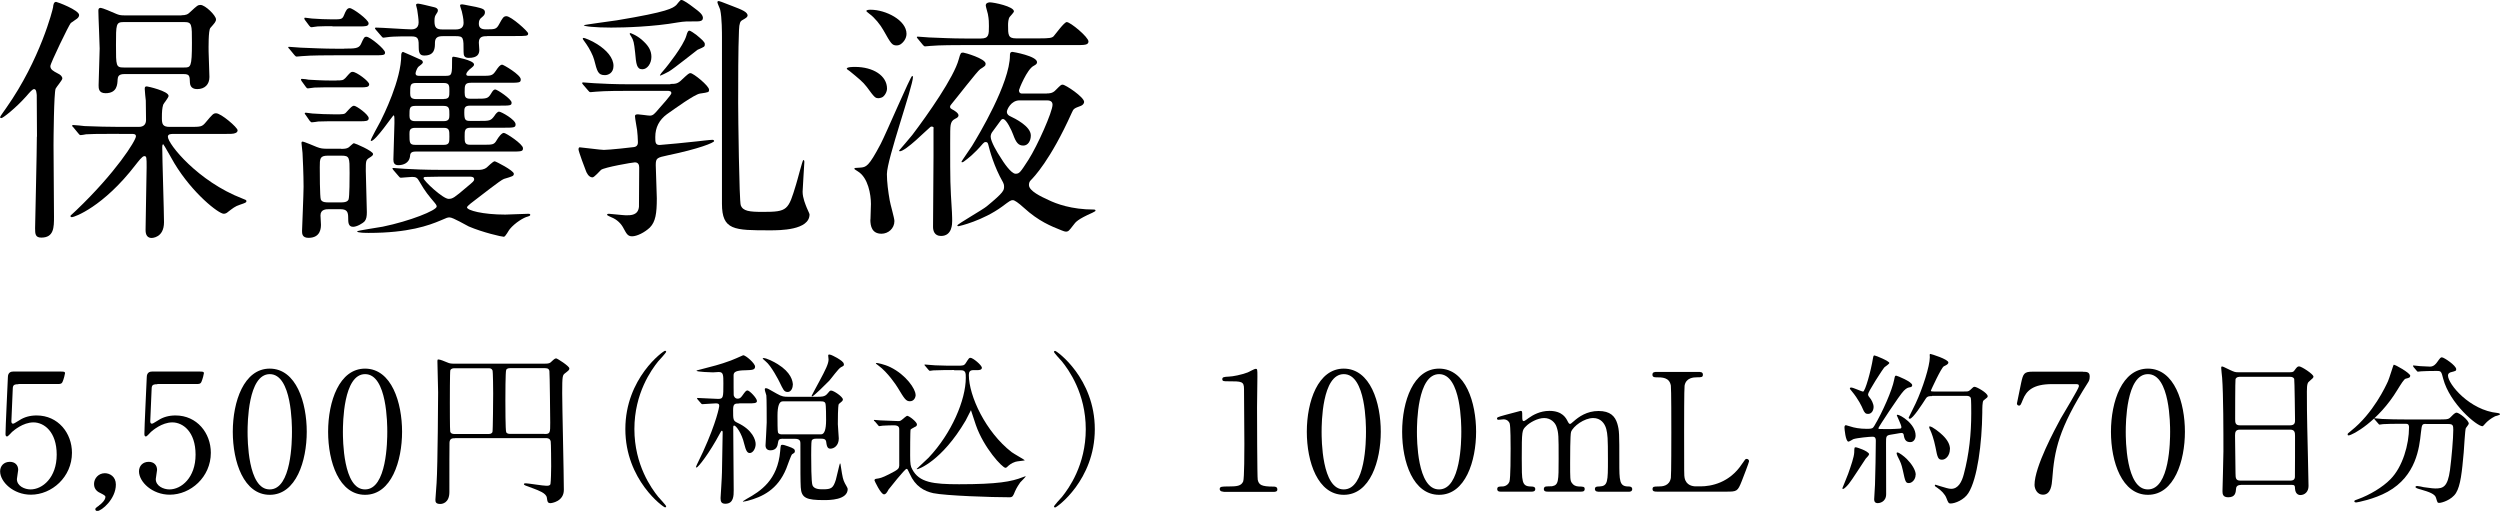
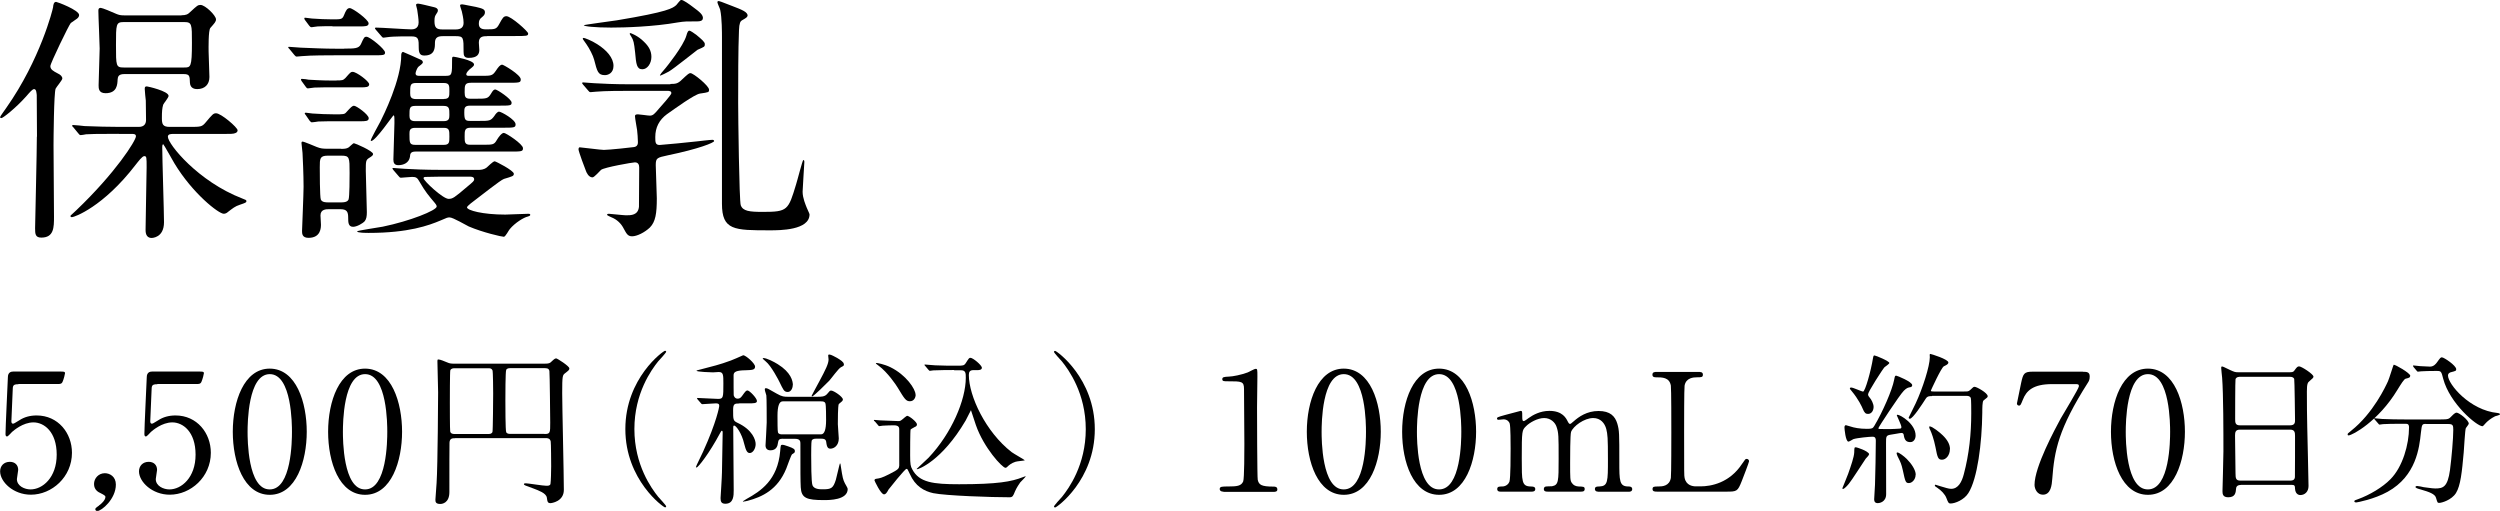
<svg xmlns="http://www.w3.org/2000/svg" id="b" data-name="レイヤー 2" viewBox="0 0 212.96 43.52">
  <g id="c" data-name="4_spec2">
    <g>
      <g>
        <path d="m1.57,32.73c-.48,0-.48.13-.49.56-.01.21-.11,2.58-.11,2.59,0,.11.03.21.13.21.08,0,.13-.03.55-.29.41-.27.9-.41,1.47-.41,1.83,0,3.01,1.5,3.01,3.18,0,2.07-1.72,3.57-3.5,3.57-1.49,0-2.62-1.09-2.62-1.99,0-.46.32-.81.83-.81.41,0,.71.25.71.69,0,.11-.11.66-.11.78,0,.6.67.88,1.16.88,1.02,0,2.23-1,2.23-2.96s-1.08-2.75-1.98-2.75-1.69.7-1.82.81c-.07.06-.34.39-.43.39-.11,0-.13-.1-.13-.22,0-.56.17-4.03.2-4.79,0-.18.03-.52.45-.52h4.01c.28,0,.41,0,.41.14,0,.08-.11.5-.2.71-.08.21-.22.21-.41.21H1.57Z" />
        <path d="m8.43,43.06c.25-.17.55-.48.55-.73,0-.11-.14-.18-.41-.32-.18-.08-.56-.27-.56-.78,0-.49.39-.92.92-.92.42,0,.94.28.94.97,0,1.23-1.22,2.25-1.58,2.25-.14,0-.17-.1-.17-.15,0-.07.01-.1.31-.31Z" />
        <path d="m13.4,32.73c-.48,0-.48.13-.49.56-.01.21-.11,2.58-.11,2.59,0,.11.03.21.13.21.08,0,.13-.03.55-.29.41-.27.9-.41,1.47-.41,1.83,0,3.01,1.5,3.01,3.18,0,2.07-1.72,3.57-3.5,3.57-1.49,0-2.62-1.09-2.62-1.99,0-.46.32-.81.83-.81.41,0,.71.25.71.69,0,.11-.11.66-.11.78,0,.6.67.88,1.16.88,1.02,0,2.23-1,2.23-2.96s-1.08-2.75-1.98-2.75-1.69.7-1.82.81c-.07.06-.34.39-.43.39-.11,0-.13-.1-.13-.22,0-.56.17-4.03.2-4.79,0-.18.03-.52.45-.52h4.01c.28,0,.41,0,.41.14,0,.08-.11.5-.2.71-.08.21-.22.21-.41.21h-3.35Z" />
        <path d="m22.98,42.15c-2.21,0-3.15-2.79-3.15-5.37s.95-5.38,3.15-5.38c2.27.01,3.15,2.91,3.15,5.38s-.9,5.37-3.15,5.37Zm0-10.28c-1.86,0-1.89,4.2-1.89,4.92,0,.57,0,4.92,1.89,4.9,1.86,0,1.89-4.17,1.89-4.9,0-.59,0-4.92-1.89-4.92Z" />
        <path d="m31.1,42.15c-2.21,0-3.15-2.79-3.15-5.37s.95-5.38,3.15-5.38c2.27.01,3.15,2.91,3.15,5.38s-.9,5.37-3.15,5.37Zm0-10.28c-1.86,0-1.89,4.2-1.89,4.92,0,.57,0,4.92,1.89,4.9,1.86,0,1.89-4.17,1.89-4.9,0-.59,0-4.92-1.89-4.92Z" />
        <path d="m38.75,37.33c-.21,0-.45.01-.46.39-.01.41-.01,2.02-.01,4.2,0,.95-.64,1.01-.77,1.01-.42,0-.42-.2-.42-.38,0-.03.08-1.19.1-1.41.1-1.49.13-7.59.13-7.73,0-.38-.06-2.21-.06-2.62,0-.1,0-.17.07-.17.18,0,.48.14.76.25.22.1.34.11.71.11h7.54c.45,0,.5-.04.66-.2.21-.2.29-.25.38-.25s1.12.66,1.12.85c0,.14-.07.18-.36.41-.22.17-.25.2-.25,1.7,0,1.15.14,6.93.14,8.24,0,1-1.06,1.13-1.13,1.13-.24,0-.27-.1-.32-.48-.07-.38-.71-.6-1.12-.76-.74-.27-.83-.29-.83-.38,0-.07.1-.07.17-.07.18,0,1.46.21,1.74.21.14,0,.31,0,.35-.15.04-.21.06-1.2.06-1.51,0-.28-.01-2-.04-2.12-.06-.27-.28-.28-.42-.28h-7.7Zm2.84-.36c.14,0,.29-.01.36-.17.04-.11.06-2.96.06-3.29,0-.27-.01-1.88-.06-1.97-.08-.17-.21-.17-.36-.17h-2.87c-.11,0-.29.01-.36.17-.04.1-.04,2.44-.04,2.77,0,.29,0,2.31.03,2.44.04.22.29.22.38.22h2.87Zm4.79,0c.49,0,.49-.1.49-.97,0-.2-.04-4.23-.07-4.4-.05-.24-.24-.24-.46-.24h-2.8c-.18,0-.35,0-.42.15-.07.14-.07,2.24-.07,2.61s0,2.55.07,2.69c.07.15.22.15.42.15h2.84Z" />
        <path d="m56.06,42.31c.11.13.69.74.69.83,0,.03-.03.08-.1.08-.14,0-3.38-2.33-3.38-6.67s3.24-6.67,3.38-6.67c.07,0,.1.06.1.08,0,.08-.57.7-.69.83-.56.7-2.02,2.7-2.02,5.76s1.46,5.06,2.02,5.76Z" />
        <path d="m62.95,34.37c-.38,0-.5.04-.5.56,0,.81,0,.91.36,1.08,1.3.6,1.56,1.47,1.56,1.82,0,.39-.24.76-.5.76-.2,0-.32-.15-.48-.8-.2-.88-.69-1.54-.85-1.54-.07,0-.08.06-.08.15,0,.77.04,4.75.04,5.36,0,.45,0,1.15-.71,1.15-.34,0-.41-.18-.41-.48,0-.04.12-1.85.12-2.2.01-.45.06-3.28.06-3.4,0-.03,0-.14-.08-.14-.03,0-.1.13-.15.22-.91,1.71-1.86,2.91-1.99,2.91-.04,0-.06-.01-.06-.03,0-.08.52-1.09.6-1.29,1.18-2.59,1.39-3.87,1.39-3.92,0-.18-.1-.22-.29-.22-.17,0-1.02.07-1.16.07-.04,0-.07-.03-.11-.08l-.28-.32q-.06-.07-.06-.1s.03-.03.06-.03c.24,0,1.47.08,1.74.08.45,0,.45-.13.45-1.32,0-.71,0-.97-.39-.97-.07,0-.39.03-.5.03s-1.4-.04-1.4-.14c0-.03.24-.08.35-.11,1.06-.28,1.58-.39,2.58-.76.25-.1.66-.27,1.05-.45.21,0,1.01.69,1.01.97s-.24.29-.78.31c-.81.01-1.05.13-1.05.42,0,.57,0,1.64.01,1.71.03.11.11.29.34.29.15,0,.25-.06.38-.24.27-.38.34-.46.45-.46.18,0,.81.66.81.9,0,.2-.27.2-.76.2h-.73Zm4.76,4.06c0,.13-.04.14-.24.27-.08.06-.41,1.01-.49,1.21-.74,1.82-2.06,2.42-3.29,2.75-.06.01-.29.07-.38.07-.01,0-.03,0-.03-.03,0-.01.29-.18.32-.2,1.19-.66,2.65-1.6,2.86-4.08.04-.48.04-.53.18-.53.1,0,.21.03.52.14.48.17.55.24.55.41Zm-.18-5.63c0,.25-.14.59-.43.59-.32,0-.38-.2-.69-.83-.06-.13-.71-1.4-1.19-1.78-.04-.04-.25-.21-.25-.24s.04-.04.06-.04c.28,0,.9.32,1.22.52,1.13.7,1.29,1.43,1.29,1.78Zm-.85,4.57c-.31,0-.38.11-.41.36-.03.25-.13.63-.64.63-.27,0-.42-.15-.42-.42,0-.08.1-1.64.1-1.95s0-2.13-.03-2.31c-.01-.07-.13-.39-.13-.48,0-.11.01-.13.1-.13.11,0,.18.04.91.46.46.27.67.27.97.27h2.47c.34,0,.64,0,.84-.22.24-.28.25-.31.36-.31.22,0,1,.53,1,.76,0,.06-.03.11-.07.15-.04.04-.21.17-.28.24-.08.15-.08,1.42-.08,1.71,0,.17.08,1.08.08,1.22,0,.62-.42.87-.71.87-.13,0-.28-.03-.34-.43-.03-.25-.04-.42-.42-.42h-.46c-.1,0-.31,0-.38.17-.04.11-.04,1.04-.04,1.25,0,.49,0,2.27.11,2.55.14.34.62.34.88.34.71,0,.88-.08,1.11-.81.07-.22.32-1.4.35-1.4.04,0,.06.1.08.29.15.97.18,1.08.34,1.41.03.07.24.39.24.48,0,.95-1.57.95-2.02.95-1.49,0-1.93-.17-1.98-1.09-.03-.57-.03-1.33-.03-3.71,0-.17,0-.42-.45-.42h-1.05Zm-.01-3.18q-.44,0-.44,1.22c0,.48,0,1.3.04,1.42.06.17.24.17.39.17h3.28q.43,0,.43-1.22c0-.24,0-1.27-.06-1.42-.06-.17-.24-.17-.38-.17h-3.28Zm5.22-3.15c0,.11-.03.13-.25.24-.22.11-.84.98-1,1.15-.2.21-1.34,1.34-1.46,1.34-.03,0-.04-.01-.04-.06,0-.03.55-1.02.63-1.18.57-1.06.81-1.55.81-1.91,0-.04-.03-.28-.03-.32,0-.07.01-.1.1-.1.15,0,.48.2.66.29.29.18.57.35.57.53Z" />
        <path d="m74.51,35.9c-.06-.06-.07-.07-.07-.1s.03-.03.06-.03c.07,0,.42.04.5.04.28.01,1.48.06,1.53.06.12,0,.17-.01.32-.13.04-.04.38-.32.42-.32.18,0,.84.53.84.73,0,.13-.08.18-.18.22-.1.06-.34.18-.36.22-.04.08-.04,1.93-.04,2.2,0,.77.04.94.18,1.19.59,1.12,1.77,1.27,3.99,1.27,3.28,0,4.46-.22,5.42-.6.22-.08.25-.1.25-.06,0,.03-.41.45-.46.5-.06.08-.32.46-.45.77-.15.38-.2.5-.46.5-1.53,0-5.42-.13-6.5-.35-.78-.17-1.54-.59-2-1.64-.18-.39-.2-.43-.28-.43-.14,0-1.47,1.68-1.53,1.76-.15.28-.24.41-.39.41-.27,0-.81-1.16-.81-1.19,0-.11.1-.13.18-.14.27-.04.43-.06,1.06-.38.84-.42.84-.49.87-.73v-3.05c0-.17,0-.39-.45-.39-.15,0-.7.01-.95.03-.04,0-.25.04-.29.04-.06,0-.08-.04-.13-.1l-.27-.32Zm3.49-2.28c0,.25-.15.56-.49.56s-.46-.2-1.04-1.16c-.13-.22-.85-1.3-1.64-1.88-.2-.15-.22-.17-.22-.18,0-.03.04-.04.08-.04s.63.1,1.16.36c1.34.66,2.14,1.86,2.14,2.34Zm3.28-2.1c-.32,0-1.29,0-1.78.03-.04.01-.25.04-.29.04s-.07-.04-.13-.1l-.27-.32c-.06-.06-.06-.07-.06-.08,0-.03.01-.04.04-.04.06,0,.74.07.88.07,1.04.04,1.07.03,1.91.03.45,0,.55,0,.7-.24.25-.39.27-.43.39-.43.21,0,.97.63.97.85,0,.2-.29.2-.41.2h-.32c-.29,0-.38.15-.38.41,0,1.79,1.43,4.85,3.64,6.57.17.13,1.13.67,1.13.7s-.7.08-.81.13c-.34.11-.55.29-.69.43-.06.06-.1.08-.15.08-.27,0-1.85-1.71-2.52-3.64-.06-.15-.41-1.27-.42-1.27-.01,0-.37.74-.45.88-2.04,3.47-4.03,4.15-4.13,4.15-.03,0-.04,0-.04-.03,0-.01.85-.8,1.01-.95,1.96-2.07,3.17-4.92,3.17-6.81,0-.38,0-.64-.41-.64h-.59Z" />
        <path d="m90.47,30.8c-.11-.13-.69-.74-.69-.83,0-.03.03-.08.1-.08.14,0,3.38,2.33,3.38,6.67s-3.24,6.67-3.38,6.67c-.07,0-.1-.06-.1-.08,0-.08.57-.7.69-.83.56-.7,2.02-2.7,2.02-5.76s-1.46-5.06-2.02-5.76Z" />
        <path d="m104.22,41.88c-.31,0-.32-.18-.32-.22,0-.22.21-.22.71-.22.76,0,1.12-.04,1.29-.43.1-.24.1-2.7.1-3.19,0-.67-.03-3.94-.03-4.68,0-.66-.2-.66-1.37-.66-.34,0-.48,0-.48-.18s.14-.2.57-.22c.34-.01,1.04-.15,1.58-.35.1-.03.57-.31.69-.31.15,0,.15.04.15.67,0,.38-.03,2.19-.03,2.61,0,.64.01,6.02.06,6.18.1.41.29.57,1.33.57.13,0,.34,0,.34.25,0,.2-.22.2-.35.2h-4.25Z" />
        <path d="m114.47,42.15c-2.21,0-3.15-2.79-3.15-5.37s.95-5.38,3.15-5.38c2.27.01,3.15,2.91,3.15,5.38s-.9,5.37-3.15,5.37Zm0-10.28c-1.86,0-1.89,4.2-1.89,4.92,0,.57,0,4.92,1.89,4.9,1.86,0,1.89-4.17,1.89-4.9,0-.59,0-4.92-1.89-4.92Z" />
        <path d="m122.59,42.15c-2.21,0-3.15-2.79-3.15-5.37s.95-5.38,3.15-5.38c2.27.01,3.15,2.91,3.15,5.38s-.9,5.37-3.15,5.37Zm0-10.28c-1.86,0-1.89,4.2-1.89,4.92,0,.57,0,4.92,1.89,4.9,1.86,0,1.89-4.17,1.89-4.9,0-.59,0-4.92-1.89-4.92Z" />
        <path d="m136.13,41.88c-.25,0-.27-.17-.27-.22,0-.21.17-.22.38-.22.73-.03.73-.41.73-2.3s-.03-2.12-.14-2.59c-.13-.5-.49-.94-1.11-.94-.78,0-1.71.7-1.89,1.18-.08.22-.08,2.23-.08,2.62,0,1.36,0,1.51.14,1.72.14.21.32.29.57.31.41.01.53.01.53.22,0,.22-.2.22-.32.22h-2.82c-.13,0-.34,0-.34-.22,0-.08.04-.17.11-.2.07-.04.49-.03.59-.04.56-.11.56-.41.56-2.35s0-2.2-.18-2.72c-.11-.34-.48-.74-1.05-.74s-1.25.39-1.55.7c-.34.34-.36.36-.36,2.76,0,1.95,0,2.34.73,2.37.21,0,.42.01.42.22s-.2.22-.31.22h-2.65c-.07,0-.28,0-.28-.22s.18-.22.42-.22c.35,0,.56-.24.62-.41.1-.29.1-2.33.1-2.8,0-.39,0-1.92-.08-2.16-.04-.14-.21-.35-.52-.35-.06,0-.35.04-.42.04-.03,0-.14,0-.14-.1,0-.11.04-.13.69-.31.32-.08,1.21-.32,1.32-.35.14,0,.14.07.14.41,0,.36.01.46.14.46.06,0,.34-.21.42-.27.35-.25.97-.6,1.75-.6,1.13,0,1.43.63,1.57.91.03.06.1.2.18.2.07,0,.1-.03.32-.22.43-.38,1.12-.88,2.12-.88s1.41.45,1.6,1.08c.17.59.17.85.17,3.21,0,1.68,0,2.14.78,2.14.1,0,.32,0,.32.24,0,.14-.13.21-.27.21h-2.63Z" />
        <path d="m144.86,41.43c.88,0,2.46-.28,3.53-1.91.27-.39.29-.43.39-.43.08,0,.21.04.21.21,0,.08-.53,1.46-.62,1.68-.35.88-.41.9-1.32.9h-5.87c-.21,0-.41,0-.41-.22s.15-.22.5-.22.94-.04,1.06-.73c.04-.24.04-3.46.04-3.87,0-.56,0-3.74-.04-3.99-.12-.71-.74-.71-1.26-.71-.1,0-.31,0-.31-.22,0-.24.2-.24.41-.24h3.47c.22,0,.42,0,.42.24,0,.22-.15.22-.5.22-.29,0-.94.03-1.06.71-.04.25-.04,3.24-.04,3.89,0,3.73,0,3.74.04,3.96.13.66.7.73.97.73h.38Z" />
        <path d="m159.21,38.71c0,.08-.24.31-.28.36-.24.34-1.19,1.85-1.43,2.13-.1.13-.39.45-.5.45-.04,0-.06-.01-.06-.06,0-.01.42-1.02.49-1.22.25-.71.5-1.43.52-1.82.01-.41.01-.45.13-.45.08,0,.45.14.55.18.2.08.59.27.59.42Zm2.97-1.62c-.03-.13-.06-.21-.2-.21-.13,0-.79.14-.94.15-.38.06-.38.17-.38.7,0,.62.01,3.67.01,4.36s-.59.77-.71.77c-.31,0-.31-.24-.31-.34,0-.18.07-1.04.07-1.23.03-1.02.07-2.75.07-3.75,0-.18-.03-.34-.28-.34s-1.32.1-1.64.21c-.06.03-.34.21-.41.21-.25,0-.34-1.12-.34-1.19s0-.21.13-.21c.01,0,.35.1.38.11.29.1.78.2,1.4.2.45,0,.5-.04.63-.25.71-1.18,1.53-3.07,1.69-3.92.07-.34.07-.36.18-.36.07,0,1.36.52,1.36.81,0,.13-.1.17-.21.18-.13.03-.25.04-.5.29-.38.38-2.17,3.12-2.17,3.19,0,.04.03.06.04.07.06.01.88.01.98.01.21,0,.66-.03.81-.04.07,0,.13-.03.13-.13,0-.17-.39-.97-.39-.99,0-.06.04-.06.06-.06.22,0,1.54.76,1.54,1.77,0,.31-.18.56-.44.56-.31,0-.49-.11-.57-.58Zm-3.05-1.83c-.2,0-.31-.08-.46-.45-.06-.15-.36-.81-.94-1.5-.14-.17-.15-.18-.15-.22s.03-.08.11-.08c.17,0,.91.35,1.01.35.18,0,.67-1.74.85-2.86.04-.22.07-.22.13-.22.1,0,1.26.48,1.26.64,0,.08-.35.31-.41.36-.17.18-1.4,2.1-1.4,2.3,0,.13.06.2.12.27.17.18.35.56.35.81,0,.28-.15.6-.48.6Zm4.05,5.18c0,.41-.31.71-.57.71-.28,0-.31-.11-.52-1.09-.13-.56-.17-.64-.45-1.2-.03-.07-.08-.2-.08-.25s.04-.07.07-.07c.13,0,.56.32.8.56.41.41.76.95.76,1.34Zm1.39-6.7c-.31,0-.41.04-.52.21-.32.5-1.11,1.72-1.36,1.72-.07,0-.1-.04-.1-.1,0-.03.52-1.02.6-1.22.59-1.26,1.2-3.17,1.2-3.92,0-.03-.01-.17-.01-.2,0-.04.01-.08.06-.08s1.53.45,1.53.73c0,.14-.17.22-.38.32-.22.1-1.11,2.06-1.11,2.07,0,.08.11.08.24.08h2.56c.38,0,.39,0,.55-.13.25-.24.28-.27.38-.27.17,0,1.11.52,1.11.8,0,.1-.04.11-.35.36-.11.08-.11.69-.11,1.05-.03,2.58-.41,5.63-1.19,6.85-.36.57-1.13.88-1.51.88-.18,0-.22-.11-.35-.45-.13-.35-.45-.66-.77-.88-.2-.13-.22-.14-.22-.21,0-.06.04-.06.06-.06.03,0,.38.13.45.14.38.11.66.21.88.21.6,0,.91-.59,1.08-1.26.45-1.7.63-3.43.63-5.18,0-.22,0-1.23-.04-1.3-.08-.18-.27-.18-.42-.18h-2.87Zm1.53,4.52c0,.53-.34.9-.67.9s-.39-.17-.56-1.08c-.13-.67-.35-1.25-.42-1.39-.1-.21-.11-.25-.11-.29s0-.08.04-.08c.22,0,.88.53,1.11.76.39.38.62.77.62,1.19Z" />
        <path d="m177.42,31.67c.31,0,.59,0,.59.39,0,.28-.07.41-.15.53-2.51,3.94-2.86,5.79-3.04,8.21-.04.5-.11,1.34-.8,1.34-.48,0-.71-.49-.71-.84,0-1.54,1.75-4.76,2.23-5.65.24-.43,1.55-2.56,1.55-2.75s-.11-.18-.36-.18h-1.93c-1.61,0-2.19.56-2.49,1.34-.18.45-.21.49-.32.49-.1,0-.18-.07-.18-.18,0-.04.32-1.55.36-1.76.17-.77.24-.95.97-.95h4.3Z" />
        <path d="m182.97,42.15c-2.21,0-3.15-2.79-3.15-5.37s.95-5.38,3.15-5.38c2.27.01,3.15,2.91,3.15,5.38s-.9,5.37-3.15,5.37Zm0-10.28c-1.86,0-1.89,4.2-1.89,4.92,0,.57,0,4.92,1.89,4.9,1.86,0,1.89-4.17,1.89-4.9,0-.59,0-4.92-1.89-4.92Z" />
        <path d="m190.89,41.31c-.08,0-.38,0-.41.29-.03.36-.06.76-.67.76-.46,0-.49-.28-.49-.52,0-.06.08-2.86.08-3.39,0-1.53,0-4.86-.11-6.28-.01-.13-.08-.71-.08-.84,0-.07.01-.11.08-.11.06,0,.13.03.66.29.39.18.46.2.7.2h4.29c.29,0,.41,0,.5-.14.21-.29.27-.36.41-.36.2,0,1.22.66,1.22.87,0,.1-.07.15-.31.36-.18.14-.25.24-.25.91,0,1.5.01,1.75.03,2.98.01.8.11,4.34.11,5.07,0,.49-.32.77-.7.77-.04,0-.41,0-.45-.53-.01-.24-.01-.34-.29-.34h-4.31Zm4.2-5.08c.41,0,.41-.27.41-.45,0-.17-.04-3.43-.07-3.5-.08-.18-.27-.18-.35-.18h-4.33c-.2,0-.31.13-.32.21-.03.11-.03,3.15-.03,3.4,0,.27.01.52.39.52h4.3Zm-.01,4.71c.13,0,.38,0,.41-.29.01-.08.01-3.19.01-3.52,0-.29-.03-.53-.41-.53h-4.29c-.36,0-.41.21-.41.49,0,.46.04,2.72.04,3.22,0,.45.04.63.42.63h4.22Z" />
        <path d="m205.31,32.02c0,.14-.1.17-.39.24-.14.04-.39.45-.7.95-1.62,2.68-3.85,3.88-4.16,3.88-.06,0-.08-.03-.08-.08,0-.08.03-.1.29-.31,1.89-1.49,2.96-3.81,3.15-4.23.1-.21.46-1.4.48-1.4.1-.04,1.42.71,1.42.95Zm1.36,4.09c-.36,0-.36.03-.45.77-.13,1.23-.39,3.66-2.83,5.01-1.15.64-2.61.91-2.67.91-.04,0-.17,0-.17-.1,0-.07.07-.1.32-.18.97-.35,2.09-1.01,2.76-1.7,1.04-1.05,1.58-2.96,1.58-4.41,0-.31-.14-.31-.35-.31h-.42c-.52,0-1.19.01-1.44.03-.06.01-.25.04-.29.04-.06,0-.08-.04-.13-.1l-.28-.32c-.04-.06-.06-.07-.06-.08,0-.03.01-.04.06-.04.1,0,.52.06.62.06.69.03,1.26.04,1.92.04h3.07c.63,0,.7-.03.92-.27.21-.22.34-.31.43-.31.22,0,1.04.64,1.04.94,0,.07-.22.32-.25.38-.07.14-.15,1.74-.18,2.06-.15,1.69-.27,2.84-.66,3.47-.38.6-1.22.84-1.43.84-.15,0-.15-.04-.27-.43-.08-.32-.56-.5-1.29-.71-.31-.08-.46-.14-.46-.22s.13-.08.15-.08c.1,0,.48.08.55.1.74.1.83.11.99.11.67,0,1.05-.13,1.25-1.57.14-1.08.28-2.7.28-3.42,0-.38-.03-.5-.42-.5h-1.89Zm.7-4.51c-.35,0-.83.01-1.12.03-.04,0-.24.03-.28.03s-.06-.01-.11-.08l-.27-.32s-.04-.07-.04-.1c0-.01.01-.03.04-.03.08,0,.49.06.57.06.15.01.74.04.84.04.32,0,.5-.24.59-.36.28-.39.31-.43.42-.43.18,0,1.22.7,1.22,1.01,0,.14-.04.15-.42.25-.07.01-.28.08-.28.29,0,.73,1.85,2.96,4.22,3.19.04,0,.21.03.21.11,0,.07-.37.15-.42.17-.36.18-.67.43-.85.64-.03.04-.18.21-.22.21-.48,0-2.79-1.93-3.35-4.05-.15-.6-.18-.66-.5-.66h-.24Z" />
      </g>
      <g>
        <path d="m3.15,11.64c0-.48-.02-3.28-.02-3.54-.02-.13-.02-.51-.22-.51-.15,0-.35.24-.68.62-.88.99-1.98,1.85-2.11,1.85-.09,0-.11-.04-.11-.09s.35-.53.53-.79C3.44,5.06,4.5.79,4.52.62c.02-.24.07-.46.26-.46.09,0,1.96.7,1.96,1.12,0,.13-.09.24-.18.31-.11.09-.46.31-.53.37-.15.15-1.74,3.43-1.74,3.67,0,.29.24.42.62.62.24.11.4.26.4.44,0,.13-.51.73-.57.86-.15.33-.18,4.38-.18,4.82,0,.79.04,5.19.04,6.09s0,1.78-1.08,1.78c-.51,0-.53-.31-.53-.79.02-1.1.15-6.58.15-7.81Zm6.95-.24c-1.94,0-2.55.02-2.77.04-.07.02-.4.07-.46.07-.09,0-.13-.07-.2-.15l-.42-.51c-.09-.09-.11-.11-.11-.13,0-.04.04-.07.09-.07.15,0,.84.07.97.09,1.08.04,1.98.07,3.01.07h1.61c.46,0,.62-.26.62-.59,0-.09-.02-1.43-.02-1.65-.02-.15-.09-.84-.09-.99s.02-.22.18-.22c.07,0,1.85.4,1.85.81,0,.15-.42.64-.46.75-.09.31-.11.59-.11,1.14,0,.51.07.75.66.75h1.65c.99,0,1.1,0,1.41-.37.59-.7.66-.79.9-.79.42,0,1.83,1.21,1.83,1.45,0,.13-.09.2-.2.24-.15.07-.42.07-.95.07h-4.33c-.18,0-.46,0-.46.24,0,.62,2.57,3.81,6.34,5.26.29.11.35.13.35.22,0,.13-.09.15-.55.31-.42.13-.62.31-1.03.62-.07.07-.2.15-.35.15-.44,0-2.66-1.74-4.2-4.29-.13-.22-.92-1.63-.95-1.63-.09,0-.09.18-.09.24,0,1.01.15,5.48.15,6.4,0,1.34-1.03,1.34-1.06,1.34-.51,0-.51-.53-.51-.7,0-.84.09-4.55.09-5.32,0-.84,0-.95-.2-.95-.18,0-.51.46-.73.73-2.77,3.61-5.24,4.47-5.43,4.47-.09,0-.13-.04-.13-.11,0-.04.29-.26.48-.46,3.37-3.21,5.1-5.96,5.1-6.32,0-.2-.2-.2-.33-.2h-1.14ZM15.45,1.3c.4,0,.55-.07.79-.31.55-.51.62-.57.84-.57.4,0,1.32.9,1.32,1.23,0,.2-.13.33-.48.73-.18.2-.15,1.78-.15,2,0,.31.07,1.83.07,2.18,0,.64-.4,1.03-1.04,1.03-.18,0-.59-.04-.62-.53-.02-.59-.02-.75-.55-.75h-5.04c-.51,0-.55.24-.57.46-.02.42-.04,1.17-1.03,1.17-.59,0-.59-.42-.59-.68,0-.44.09-2.64.09-3.12s-.11-2.71-.11-3.23c0-.15.04-.24.2-.24.13,0,.97.35,1.32.51.22.09.35.13.68.13h4.88Zm.24,4.45c.55,0,.66,0,.66-2.11,0-1.58,0-1.76-.66-1.76h-5.15c-.66,0-.66.18-.66,1.96s0,1.91.66,1.91h5.15Z" />
        <path d="m29.33,4.14c.86,0,1.23,0,1.41-.37.26-.57.29-.64.48-.64.29,0,1.58,1.06,1.58,1.34,0,.24-.11.24-1.17.24h-3.12c-.48,0-2,0-2.77.07-.07,0-.4.04-.46.04-.09,0-.11-.04-.2-.13l-.42-.51c-.07-.07-.11-.11-.11-.15s.04-.04.09-.04c.15,0,.84.07.97.07,1.01.04,2,.09,3.01.09h.7Zm-.66,2.71c.46,0,.55,0,.75-.2.42-.48.46-.53.62-.53.33,0,1.41.81,1.41,1.06,0,.26-.31.26-.73.26h-2.51c-.42,0-.9,0-1.43.02-.09,0-.46.07-.55.07s-.13-.07-.18-.13l-.37-.51s-.04-.07-.04-.13c0-.04.04-.04.09-.04.09,0,.48.04.57.07.38.02,1.12.07,1.85.07h.53Zm.4,5.83c.2,0,.46,0,.64-.13.07-.04.35-.35.44-.35s1.63.66,1.63.92c0,.11-.09.18-.33.33-.29.18-.29.29-.29,1.1,0,.51.09,2.97.09,3.52,0,.35-.04.59-.18.77-.18.2-.68.48-.99.48-.42,0-.42-.4-.42-.77,0-.48-.09-.73-.66-.73h-.97c-.24,0-.73,0-.73.53,0,.11.04.66.04.77,0,.26,0,1.14-1.06,1.14-.55,0-.55-.37-.55-.59,0-.13.13-3.17.13-3.76,0-1.03-.07-2.51-.09-2.88,0-.13-.09-.73-.09-.86,0-.04.02-.11.09-.11.13,0,1.06.4,1.21.46.33.13.53.15.9.15h1.17Zm-.75-10.45c-.42,0-.79,0-1.25.02-.09,0-.46.07-.53.07-.11,0-.15-.09-.2-.13l-.38-.51s-.04-.09-.04-.13.07-.04.09-.04c.09,0,.48.07.57.07.55.04,1.19.07,1.74.07.75,0,.84,0,.99-.37.15-.37.26-.59.48-.59.26,0,1.61.99,1.61,1.3,0,.26-.31.26-.75.26h-2.33Zm.22,8.1c-.35,0-.95,0-1.43.02-.09.02-.48.07-.55.07s-.11-.07-.18-.13l-.35-.51c-.07-.07-.07-.09-.07-.11,0-.07.07-.07.09-.07.09,0,.48.07.57.07.62.04,1.21.07,1.87.07.77,0,.86,0,1.01-.18.4-.44.51-.55.66-.55.2,0,1.25.75,1.25,1.06,0,.26-.29.26-.73.26h-2.16Zm-.62,2.93c-.68,0-.68.26-.68.99,0,.31,0,2.55.09,2.75.11.24.44.24.62.24h1.12c.15,0,.51,0,.62-.24.09-.2.09-1.91.09-2.27,0-1.32,0-1.47-.7-1.47h-1.14Zm12.81,1.21c.2,0,.46,0,.73-.2.09-.07.53-.53.68-.53.09,0,1.63.79,1.63,1.06,0,.2-.11.22-.84.44-.29.09-2,1.47-2.38,1.74-.2.15-.77.57-.77.68,0,.26,1.34.62,3.26.62.29,0,1.67-.07,1.98-.07.04,0,.15,0,.15.09s-.15.13-.22.15c-.33.07-1.08.53-1.52,1.06-.09.09-.37.66-.51.66-.18,0-1.8-.37-2.99-.88-.24-.11-1.34-.77-1.63-.77-.18,0-.22.02-.77.26-.99.42-2.73,1.06-6.12,1.06-.2,0-.99,0-.99-.13,0-.07,1.83-.33,2.18-.4,2.33-.48,4.6-1.39,4.6-1.72,0-.11-.11-.24-.15-.29-.57-.68-.81-.95-1.32-1.83-.18-.33-.29-.4-.62-.4-.13,0-.86.07-.95.07s-.13-.04-.2-.13l-.44-.51c-.07-.11-.09-.11-.09-.15s.04-.04.09-.04c.13,0,.79.07.95.07.64.04,1.78.09,3.04.09h3.21Zm-5.33-1.56c-.44,0-.46.2-.48.46-.09.51-.55.7-.99.7-.35,0-.42-.22-.42-.48,0-.44.09-2.6.09-3.1,0-.59,0-.66-.09-.66-.04,0-1.52,2.18-1.89,2.18-.02,0-.04-.02-.04-.04,0-.13.7-1.39.84-1.65.2-.4,1.78-3.54,1.76-5.66,0-.11.07-.24.15-.24.04,0,1.39.62,1.54.68.07.04.15.09.15.22,0,.09-.24.26-.38.37-.09.07-.24.44-.24.55,0,.22.18.22.35.22h2.25c.51,0,.51-.13.51-1.43,0-.15.02-.2.13-.2.04,0,1.74.29,1.74.66,0,.11-.04.15-.4.44-.04.04-.26.24-.26.4,0,.13.13.13.26.13h.95c.92,0,1.01,0,1.3-.42.22-.33.37-.53.55-.53.11,0,1.58.86,1.58,1.25,0,.29-.11.29-1.17.29h-3.06c-.55,0-.55.22-.55.81,0,.4.07.55.48.55h.46c.92,0,1.04,0,1.3-.42.15-.26.24-.37.37-.37.15,0,1.39.81,1.39,1.12,0,.26-.11.26-1.17.26h-2.38c-.48,0-.48.24-.48.57,0,.66.09.73.51.73h.75c.88,0,.99,0,1.3-.42.09-.15.26-.37.4-.37.18,0,1.41.68,1.41,1.08,0,.29-.13.29-1.19.29h-2.64c-.51,0-.51.24-.51.75,0,.46,0,.7.46.7h1.08c.88,0,.97,0,1.21-.42.13-.22.4-.59.59-.59.18,0,1.63.95,1.63,1.3,0,.29-.11.29-1.17.29h-7.99Zm6.1-9.83c-.35,0-.71.02-.71.55,0,.09.04.53.04.62,0,.35-.15.68-.9.68-.37,0-.44-.18-.44-.51,0-1.21,0-1.34-.66-1.34h-1.1c-.4,0-.68.09-.68.57,0,.42,0,1.08-.9,1.08-.29,0-.48-.11-.48-.64,0-.75,0-.99-.62-.99-.11,0-1.52-.02-2.07.07-.04,0-.26.04-.31.04-.09,0-.13-.07-.2-.15l-.44-.51c-.07-.09-.09-.11-.09-.13,0-.04.02-.07.09-.07.46,0,2.57.15,2.99.15.15,0,.64,0,.64-.59,0-.29-.07-.73-.11-1.01,0-.09-.11-.42-.11-.48,0-.09.11-.11.18-.11.15,0,.92.2,1.39.31.15.04.29.11.29.26,0,.11-.02.15-.2.42-.09.13-.09.42-.09.48,0,.57.15.73.7.73h1.1c.48,0,.68-.2.68-.57s-.11-.77-.15-.97c-.02-.07-.15-.44-.15-.51,0-.09.13-.09.18-.09.11,0,.99.2,1.17.22.53.13.77.18.77.46,0,.2-.11.29-.26.42-.2.15-.26.29-.26.55,0,.33.18.48.59.48.79,0,.9,0,1.14-.44.29-.53.37-.68.62-.68.4,0,1.85,1.3,1.85,1.47,0,.22-.11.22-1.17.22h-2.31Zm-3.7,9.26c.48,0,.48-.22.48-.7,0-.53,0-.75-.48-.75h-2.44c-.48,0-.48.26-.48.53,0,.75,0,.92.51.92h2.42Zm0-2.02c.46,0,.48-.24.48-.53,0-.55,0-.77-.51-.77h-2.38c-.51,0-.51.18-.51.84,0,.26.07.46.48.46h2.42Zm0-1.89c.48,0,.48-.22.48-.66,0-.48,0-.7-.48-.7h-2.35c-.51,0-.51.18-.51.86,0,.29.04.51.51.51h2.35Zm-.4,6.62c-.18,0-.92.02-1.08.02-.13,0-.24,0-.24.11,0,.22,1.65,1.76,2.13,1.76.35,0,.48-.09,1.56-1.01.55-.46.62-.51.62-.66,0-.22-.26-.22-.33-.22h-2.66Z" />
        <path d="m57.12,7.15c.42,0,.62-.02.95-.35.57-.53.62-.57.75-.57.24,0,1.58,1.08,1.58,1.41,0,.22-.02.22-.77.33-.48.07-2.16,1.3-2.82,1.76q-.99.73-.99,1.94c0,.44,0,.68.37.68.13,0,2.86-.26,3.21-.31.18-.02,1.1-.13,1.3-.13.04,0,.13.02.13.11,0,.13-1.28.66-3.94,1.21-.92.2-1.03.22-1.03.84,0,.4.09,2.38.09,2.82,0,1.3-.11,2-.59,2.49-.44.42-1.1.75-1.52.75-.37,0-.48-.24-.7-.64-.22-.44-.57-.79-1.08-.99-.04-.02-.35-.15-.35-.2,0-.02.02-.09.15-.09s1.25.13,1.47.13c.42,0,1.03,0,1.1-.73,0-.13.02-2.22.02-3.34,0-.22-.07-.44-.37-.44-.18,0-2.6.42-2.88.64-.11.09-.57.64-.73.64-.33,0-.51-.42-.55-.53-.07-.15-.64-1.69-.64-1.85,0-.04,0-.18.11-.18.13,0,1.78.22,2.05.22.42,0,2.49-.22,2.55-.24.33-.04.35-.29.35-.42,0-.2-.04-.88-.07-1.03-.02-.18-.18-.99-.18-1.19,0-.13.11-.15.26-.15s.84.11,1.01.11c.26,0,.4-.15.75-.57.11-.13,1.08-1.19,1.08-1.34,0-.2-.2-.2-.37-.2h-3.28c-.53,0-2,0-2.77.07-.07,0-.4.04-.46.04-.09,0-.13-.04-.2-.13l-.44-.51q-.09-.11-.09-.15s.04-.04.09-.04c.13,0,.81.07.97.07.62.04,1.76.09,3.01.09h3.45Zm-4.86-1.54c0,.62-.46.79-.73.79-.59,0-.66-.31-.92-1.32-.09-.35-.4-.95-.66-1.32-.29-.4-.31-.44-.31-.46,0-.04.02-.07.09-.07s.66.22,1.14.53c.81.51,1.39,1.17,1.39,1.85Zm7.61-4.05c0,.22-.26.26-.44.26-.97,0-1.12,0-1.69.09-2.09.37-4.55.44-5.68.44-1.43,0-2.33-.11-2.33-.2,0-.04,2.38-.35,2.82-.42,4.4-.73,4.75-1.03,5.06-1.3.07-.07.33-.44.42-.44.18,0,.73.4.95.57.66.48.9.7.9.99Zm-4.38,3.28c0,.57-.35,1.06-.77,1.06-.48,0-.53-.42-.62-1.45-.09-.81-.13-1.03-.33-1.34-.02-.04-.13-.2-.13-.22,0-.04.02-.07.07-.07.02,0,.64.22,1.14.73.42.4.64.79.64,1.3Zm4.55-1.08c0,.22-.02.22-.62.48-.02,0-2.02,1.61-2.44,1.85-.15.09-.68.35-.75.35-.09,0,.26-.42.48-.66.09-.11,1.5-1.85,1.76-2.75q.11-.42.24-.42c.13,0,.46.26.62.37.42.35.71.59.71.77Zm3.63-2.42c0,.13-.13.2-.48.4-.11.07-.22.22-.24.84-.07,1.63-.07,4.4-.07,6.16,0,1.17.09,8.38.22,8.74.18.51.75.57,1.89.57,2.11,0,2.16-.15,2.82-2.33.11-.33.55-2.09.62-2.09s.09.09.09.15c0,.11-.15,2.31-.15,2.55,0,.55.26,1.12.35,1.36.04.11.24.51.24.57,0,1.36-2.55,1.36-3.37,1.36-3.06,0-4.09,0-4.09-2.27V3.19c0-.37,0-1.69-.15-2.35-.02-.11-.24-.55-.24-.66,0-.02.02-.09.09-.09s.22.04,1.17.42c.86.33,1.32.51,1.32.84Z" />
-         <path d="m74.81,8.36c-.24,0-.31-.04-.97-.95-.33-.44-.75-.77-1.47-1.36-.09-.07-.24-.15-.24-.2,0-.15.55-.15.7-.15,1.56,0,2.73.75,2.73,1.85,0,.29-.22.66-.44.75-.11.04-.22.07-.31.07Zm-.66,10.34c0-.13.04-1.12.04-1.32,0-.81-.24-2.24-1.1-2.77-.29-.18-.31-.2-.31-.24,0-.07.04-.07.48-.09.53-.04.73-.07,1.76-2.02.46-.88,2.55-5.79,2.68-5.79.02,0,.07.02.07.09,0,.79-2.22,7.02-2.22,8.27,0,.66.11,1.52.24,2.24.04.29.4,1.5.4,1.76,0,.64-.53,1.08-1.1,1.08-.81,0-.95-.64-.95-1.21Zm2.24-14.83c-.4,0-.48-.13-1.14-1.3-.24-.44-.75-1.08-1.19-1.39-.13-.11-.26-.2-.26-.24,0-.11.26-.11.38-.11,1.25,0,3.04.88,3.04,2.05,0,.42-.29.77-.55.92-.09.04-.18.07-.26.07Zm3.15,7.04c0-.09-.11-.13-.18-.13-.04,0-.09.02-.11.04-.31.24-2.09,2.07-2.62,2.07l-.04-.07c.13-.15.95-1.1,1.12-1.32,1.32-1.74,3.56-4.93,3.96-6.45.15-.55.18-.57.38-.57.11,0,1.91.51,1.91.95,0,.18-.09.22-.46.46-.22.13-2.07,2.53-2.46,2.99-.04.07-.11.11-.11.22s.07.15.15.2c.22.11.57.33.57.53,0,.13-.13.22-.29.29-.26.13-.33.29-.38.53-.04.2-.04.68-.04,1.54,0,3.37,0,3.46.15,5.88.02.4.02.66.02.75,0,.24,0,1.28-.95,1.28-.57,0-.68-.46-.68-.77,0-.97.04-5.19.04-6.05v-2.35Zm8.98-7.64c.9,0,1.08-.04,1.23-.18.18-.2.9-1.21,1.12-1.21.31,0,1.85,1.28,1.85,1.65,0,.31-.35.31-1.04.31h-9.64c-.48,0-2,0-2.77.07-.07,0-.4.04-.46.04-.09,0-.11-.04-.2-.13l-.42-.51c-.07-.07-.09-.11-.09-.15,0-.02.02-.04.07-.04.15,0,.84.07.97.07,1.01.04,2,.09,3.01.09h1.41c.68,0,.68-.33.68-1.06,0-.29,0-.57-.09-1.03-.02-.11-.18-.62-.18-.73,0-.22.26-.26.35-.26.33,0,2.05.35,2.05.77,0,.09-.31.4-.35.46-.13.15-.15.53-.15.7,0,.84,0,1.14.68,1.14h1.96Zm.64,4.69c.2,0,.51,0,.77-.29.42-.42.46-.46.59-.46.24,0,1.83,1.06,1.83,1.47,0,.11-.09.26-.26.33-.59.22-.64.24-.79.59-1.83,4.07-3.26,5.52-3.5,5.76-.11.11-.15.24-.15.4,0,.51,1.04.99,1.67,1.28.64.31,1.94.81,3.87.81.02,0,.13,0,.13.09,0,.04-.04.07-.26.18-1.28.57-1.43.79-1.63,1.06-.37.48-.42.55-.64.55-.11,0-.31-.09-.37-.11-.88-.35-1.94-.77-3.19-1.91q-.73-.66-.95-.66c-.18,0-.24.04-.92.55-1.63,1.19-3.63,1.67-3.74,1.67-.02,0-.07-.02-.07-.07,0-.11,2.2-1.36,2.51-1.63,1.47-1.21,1.47-1.36,1.47-1.69,0-.13-.04-.26-.09-.35-.77-1.34-1.14-2.73-1.25-3.19-.04-.15-.07-.24-.22-.24-.11,0-.15.04-.24.13-.77.9-1.25,1.25-1.61,1.52-.11.09-.22.09-.22.04,0-.07.77-1.14.9-1.36.55-.9,3.23-5.35,3.23-7.72,0-.11,0-.29.22-.29.04,0,2.09.35,2.09.88,0,.15-.13.22-.29.31-.57.29-1.25,2-1.25,2.07,0,.29.2.29.29.29h2.07Zm-2.31.59c-.73,0-1.08.79-1.08.97,0,.24.18.33.26.37.42.2,1.78.86,1.78,1.65,0,.46-.24.86-.64.86-.42,0-.62-.26-.86-.92-.13-.37-.59-1.34-.86-1.34-.11,0-.13.02-.29.24-.11.15-.57.77-.66.9-.07.11-.11.24-.11.37,0,.4.57,1.36.84,1.76.24.4.9,1.39,1.28,1.39.33,0,.4-.11,1.1-1.19.77-1.21,2.05-4.09,2.05-4.69,0-.33-.29-.37-.48-.37h-2.33Z" />
      </g>
    </g>
  </g>
</svg>